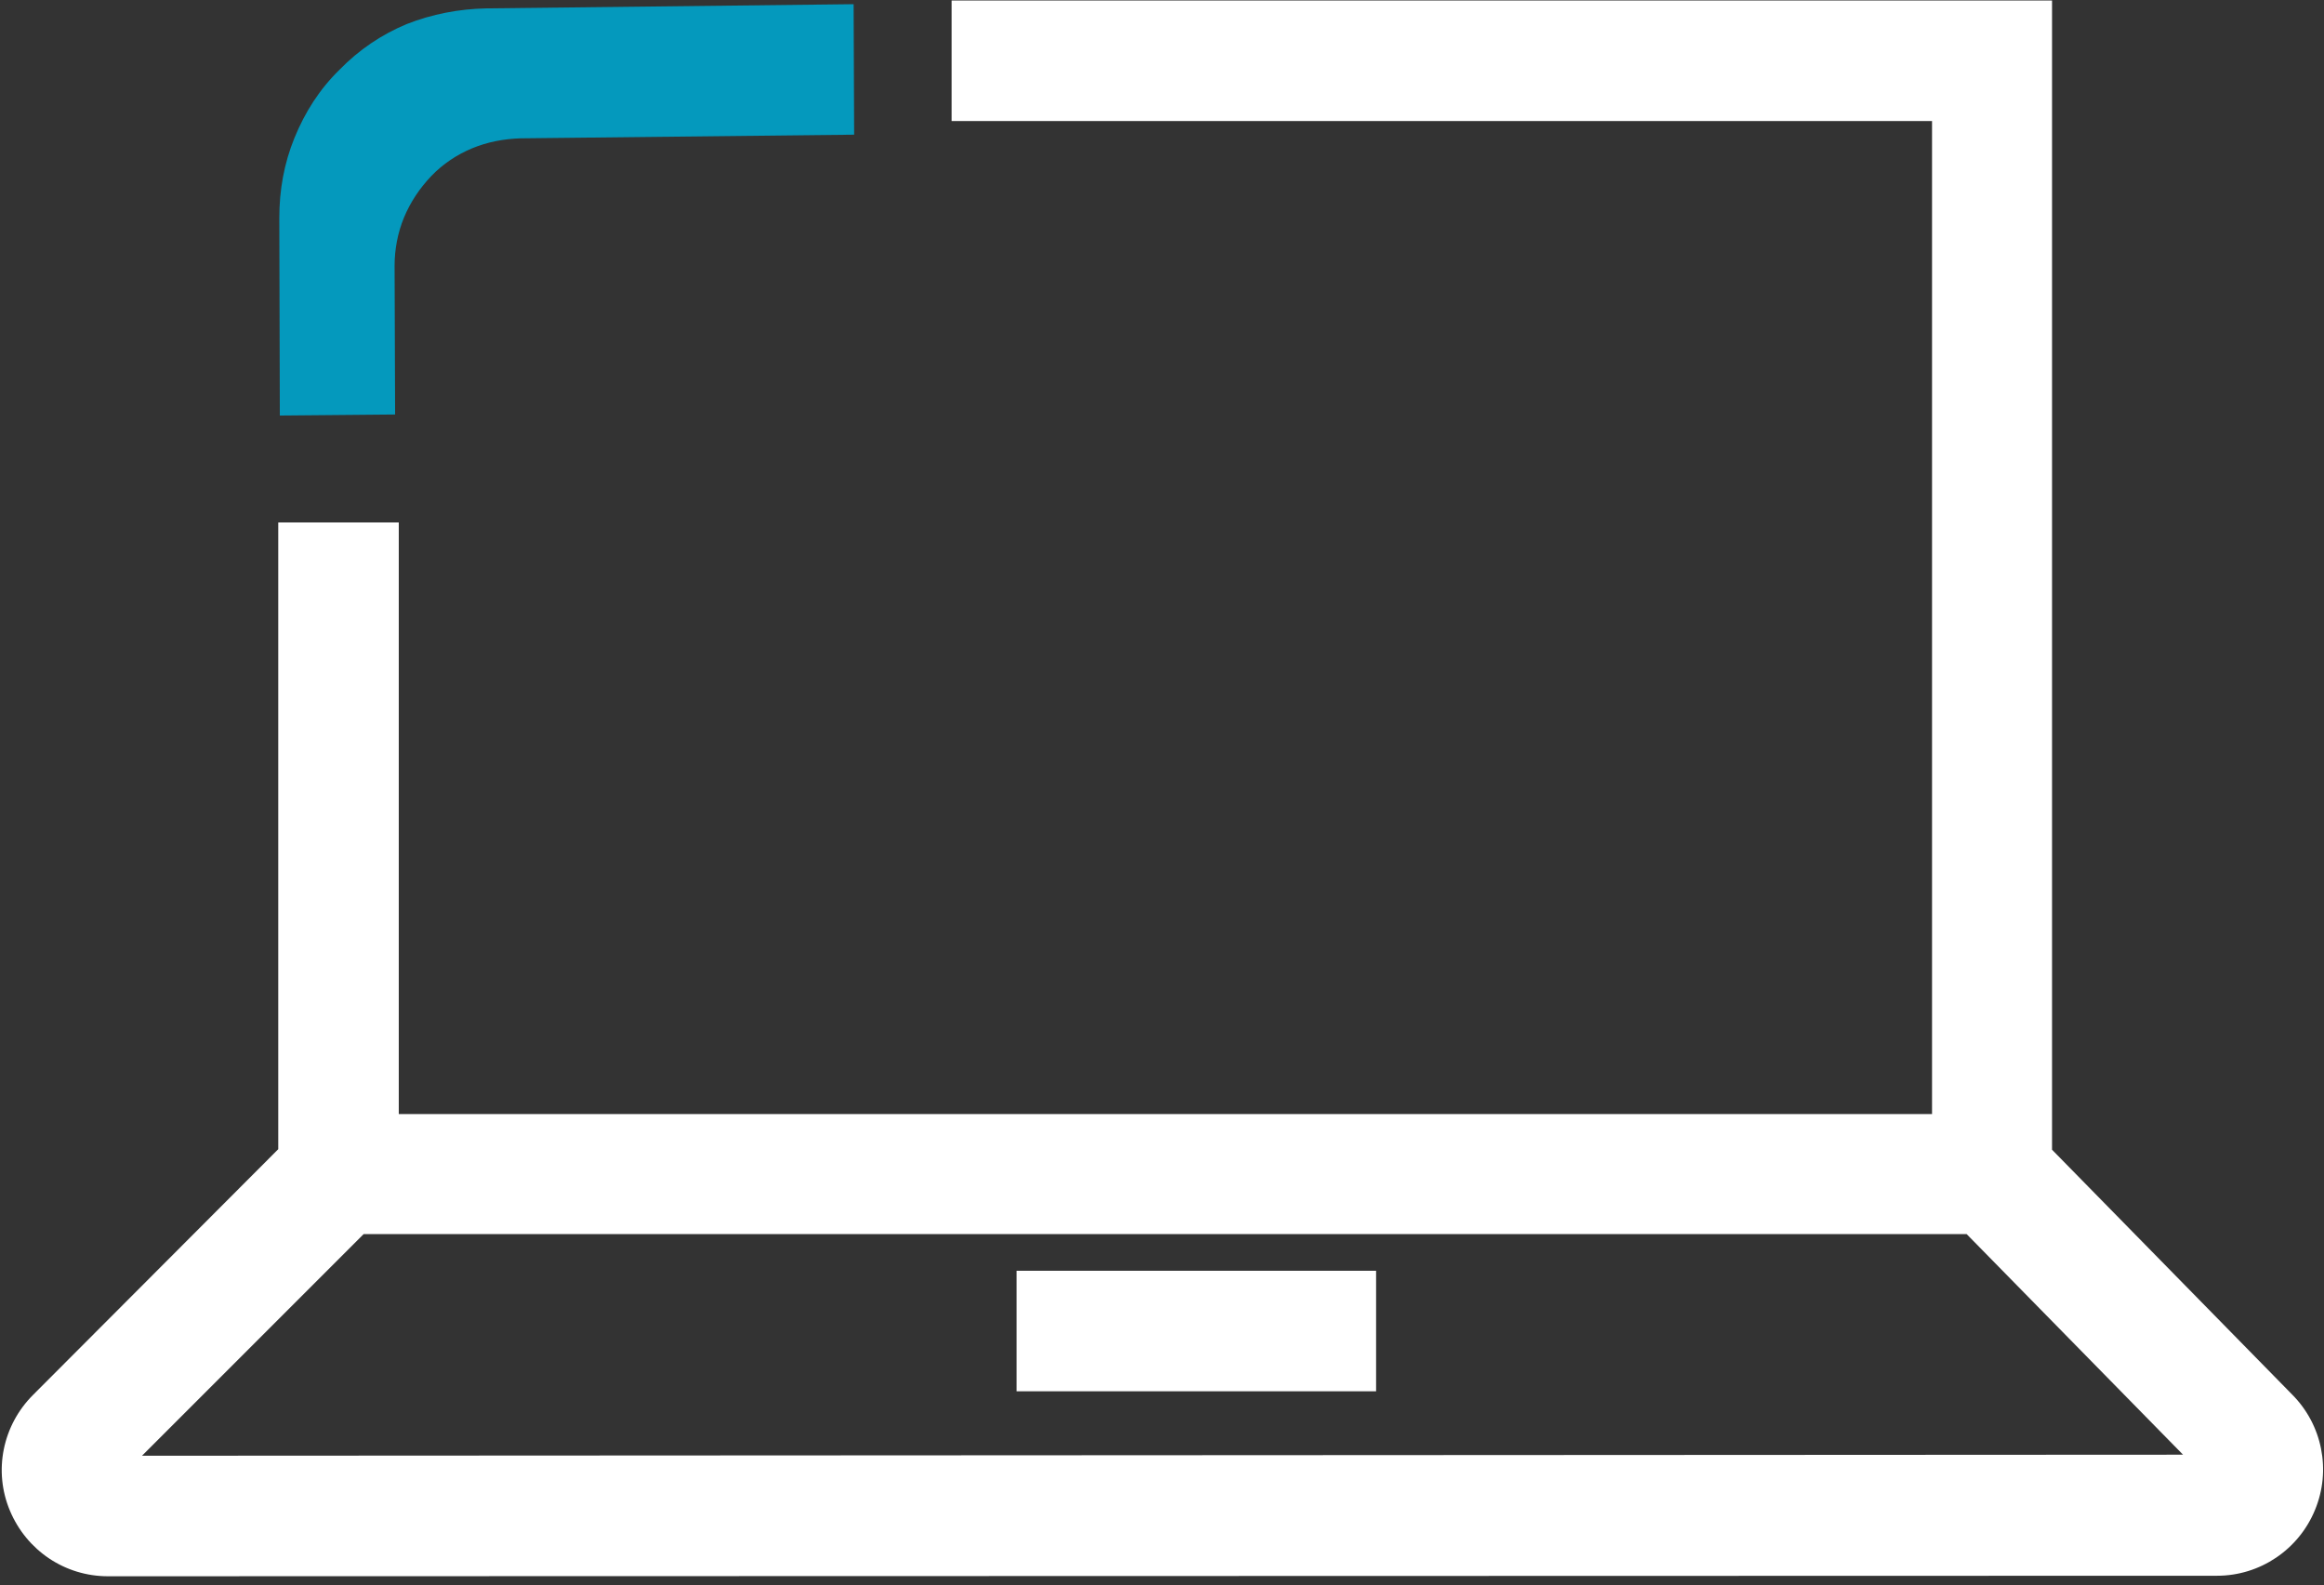
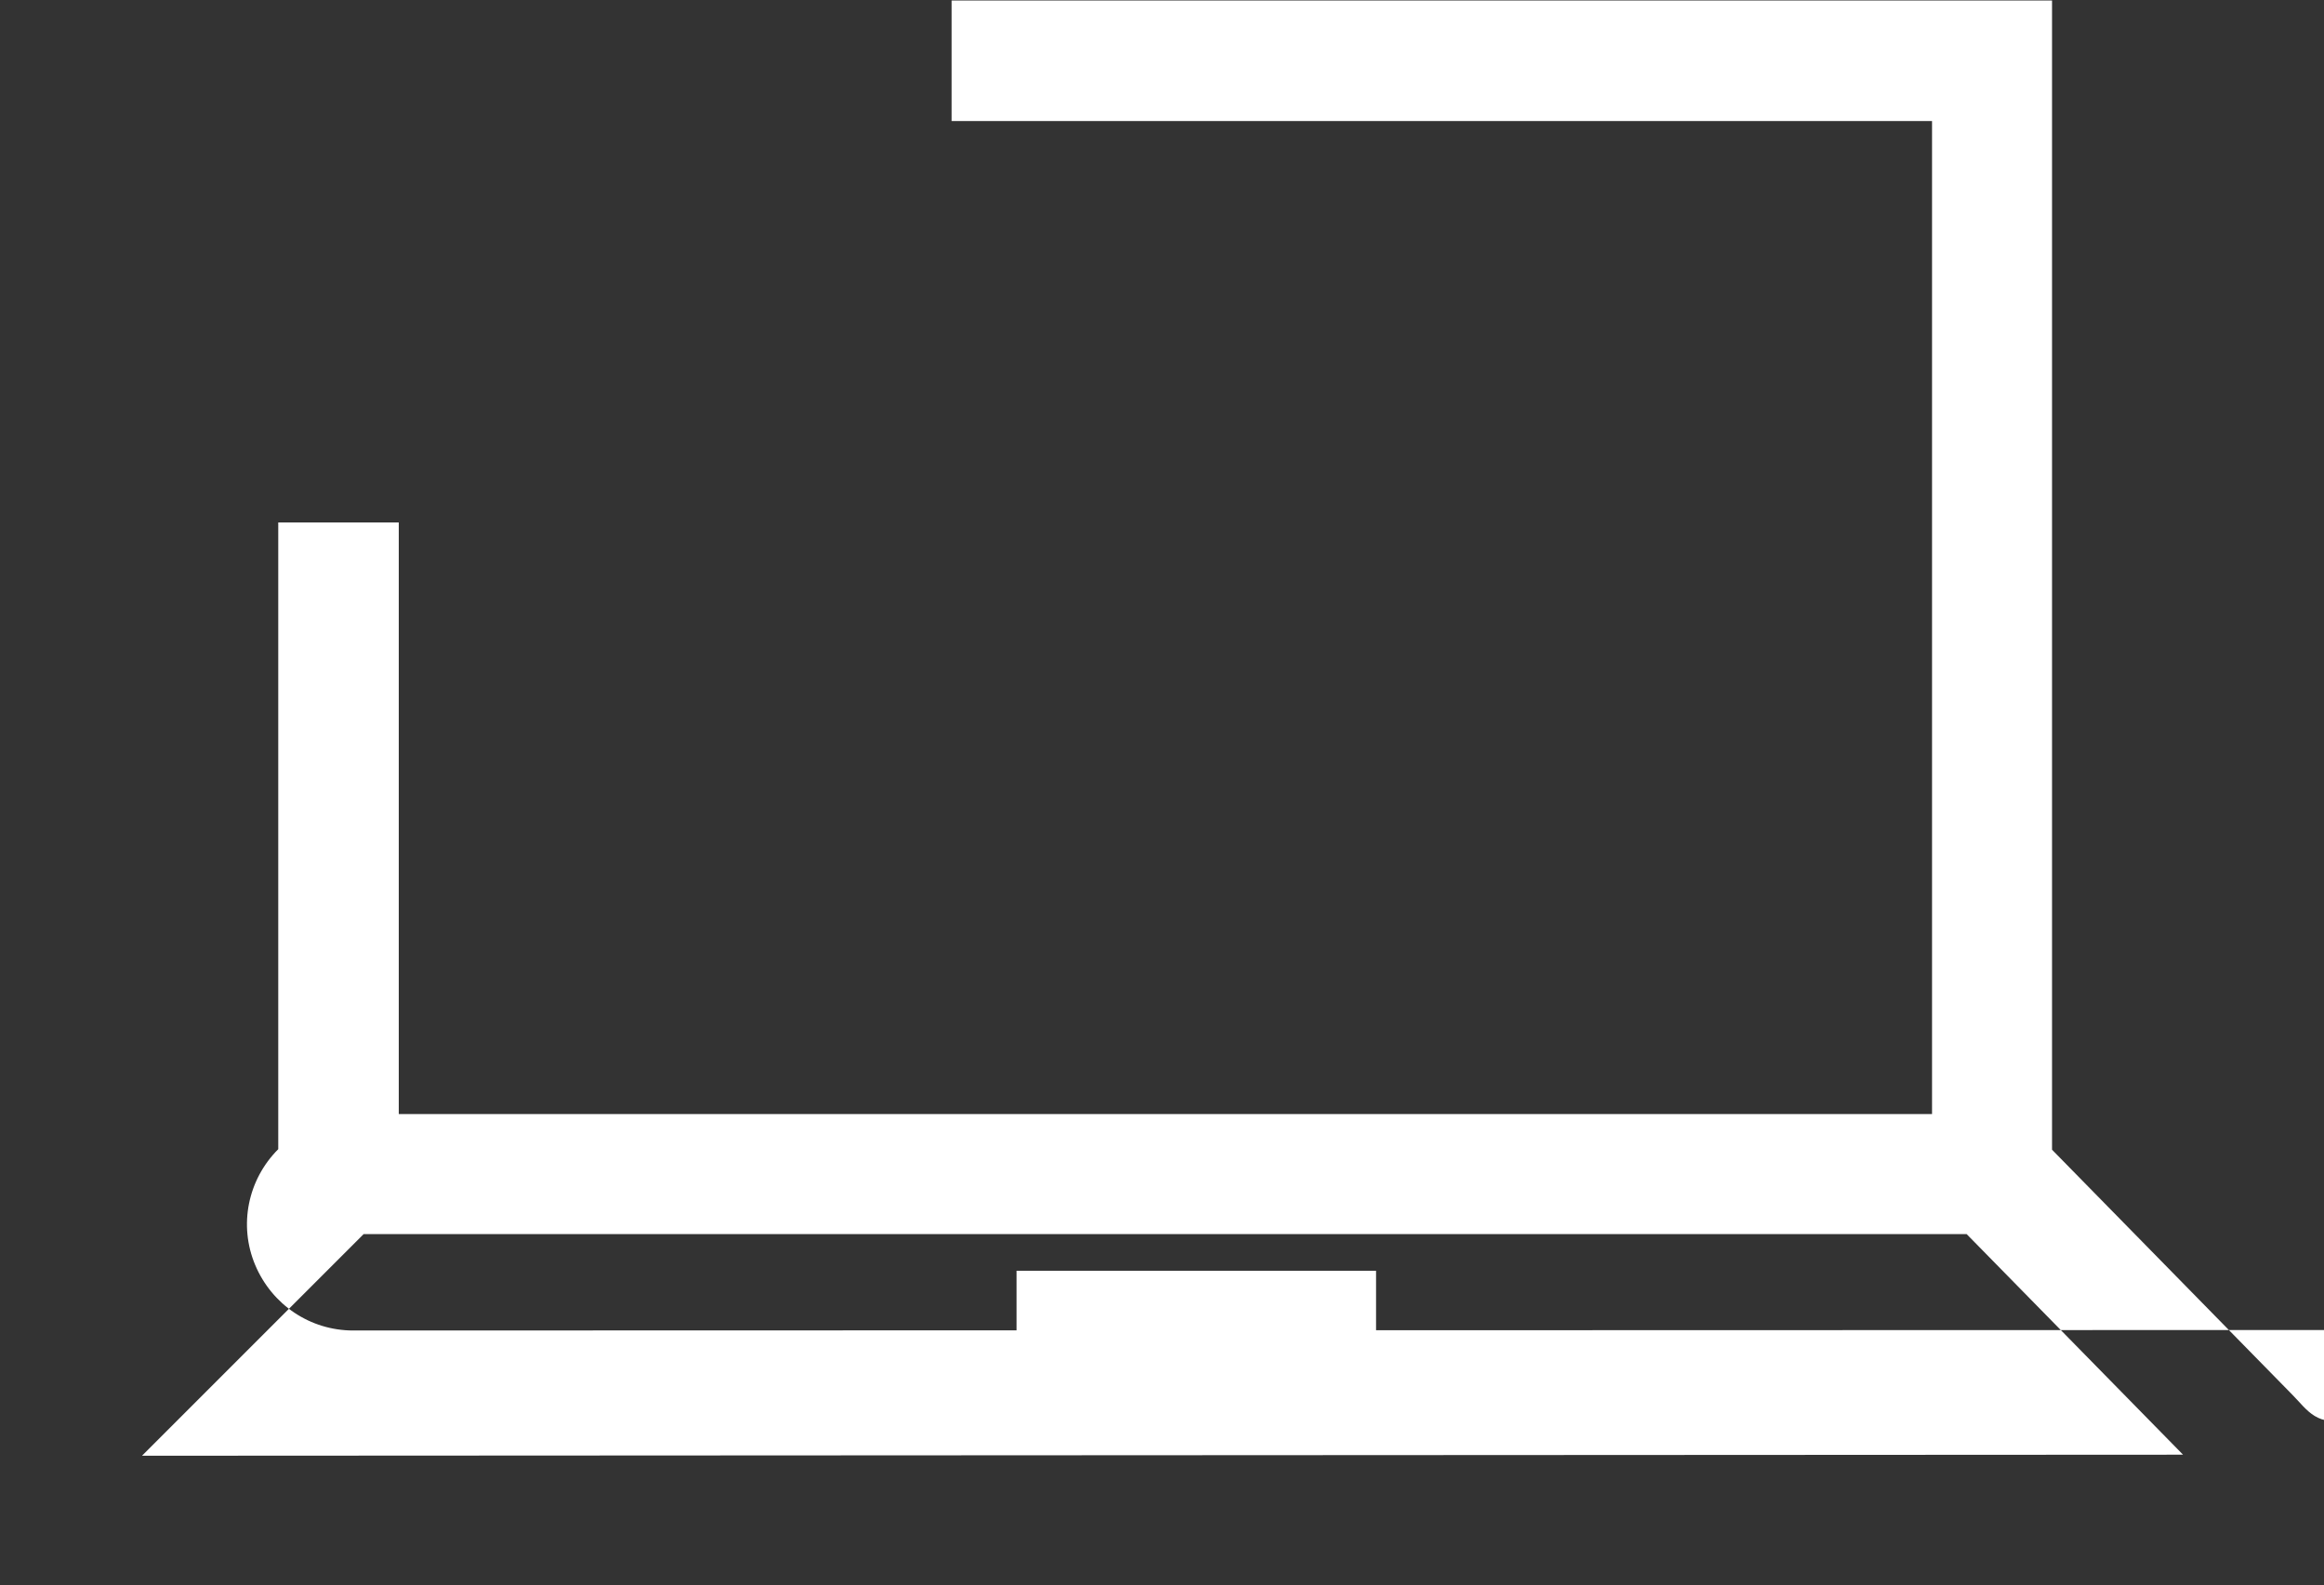
<svg xmlns="http://www.w3.org/2000/svg" version="1.1" id="Capa_1" x="0px" y="0px" viewBox="0 0 443.5 302.5" style="enable-background:new 0 0 443.5 302.5;" xml:space="preserve">
  <rect x="0" y="0" width="443.5" height="302.5" fill="#333333" stroke="none" />
  <style type="text/css">
	.st0{fill:#0499BD;}
	.st1{fill:#FFFFFF;}
</style>
-   <path class="st0" d="M92.8,1.6l70.1-0.8l0.1,24.9l-63.7,0.7c-3.2,0.1-6.3,0.7-9.2,1.9s-5.6,3-7.8,5.3s-4,5-5.2,7.9s-1.8,6.1-1.8,9.2  l0.1,28.4l-22,0.2l-0.1-37.7c0-5.3,0.9-10.4,2.9-15.3s4.8-9.3,8.6-13c3.7-3.8,8-6.7,12.8-8.7C82.4,2.7,87.6,1.7,92.8,1.6z" />
-   <path class="st1" d="M437.4,266.1l-45.8-46.7V0.1h-210v23h187.1v189.5H76.1V99.7h-23v119.6L6.3,266.2c-5.8,5.8-7.6,14.5-4.4,22.1  s10.5,12.5,18.7,12.5c0,0,0,0,0.1,0l402.4-0.1c8.2,0,15.6-5,18.7-12.6C444.9,280.6,443.2,271.9,437.4,266.1z M27.1,277.8l42.3-42.3  h305.9l41.3,42.1L27.1,277.8z" />
+   <path class="st1" d="M437.4,266.1l-45.8-46.7V0.1h-210v23h187.1v189.5H76.1V99.7h-23v119.6c-5.8,5.8-7.6,14.5-4.4,22.1  s10.5,12.5,18.7,12.5c0,0,0,0,0.1,0l402.4-0.1c8.2,0,15.6-5,18.7-12.6C444.9,280.6,443.2,271.9,437.4,266.1z M27.1,277.8l42.3-42.3  h305.9l41.3,42.1L27.1,277.8z" />
  <g>
    <rect x="194" y="242.5" class="st1" width="68.6" height="23" />
  </g>
</svg>